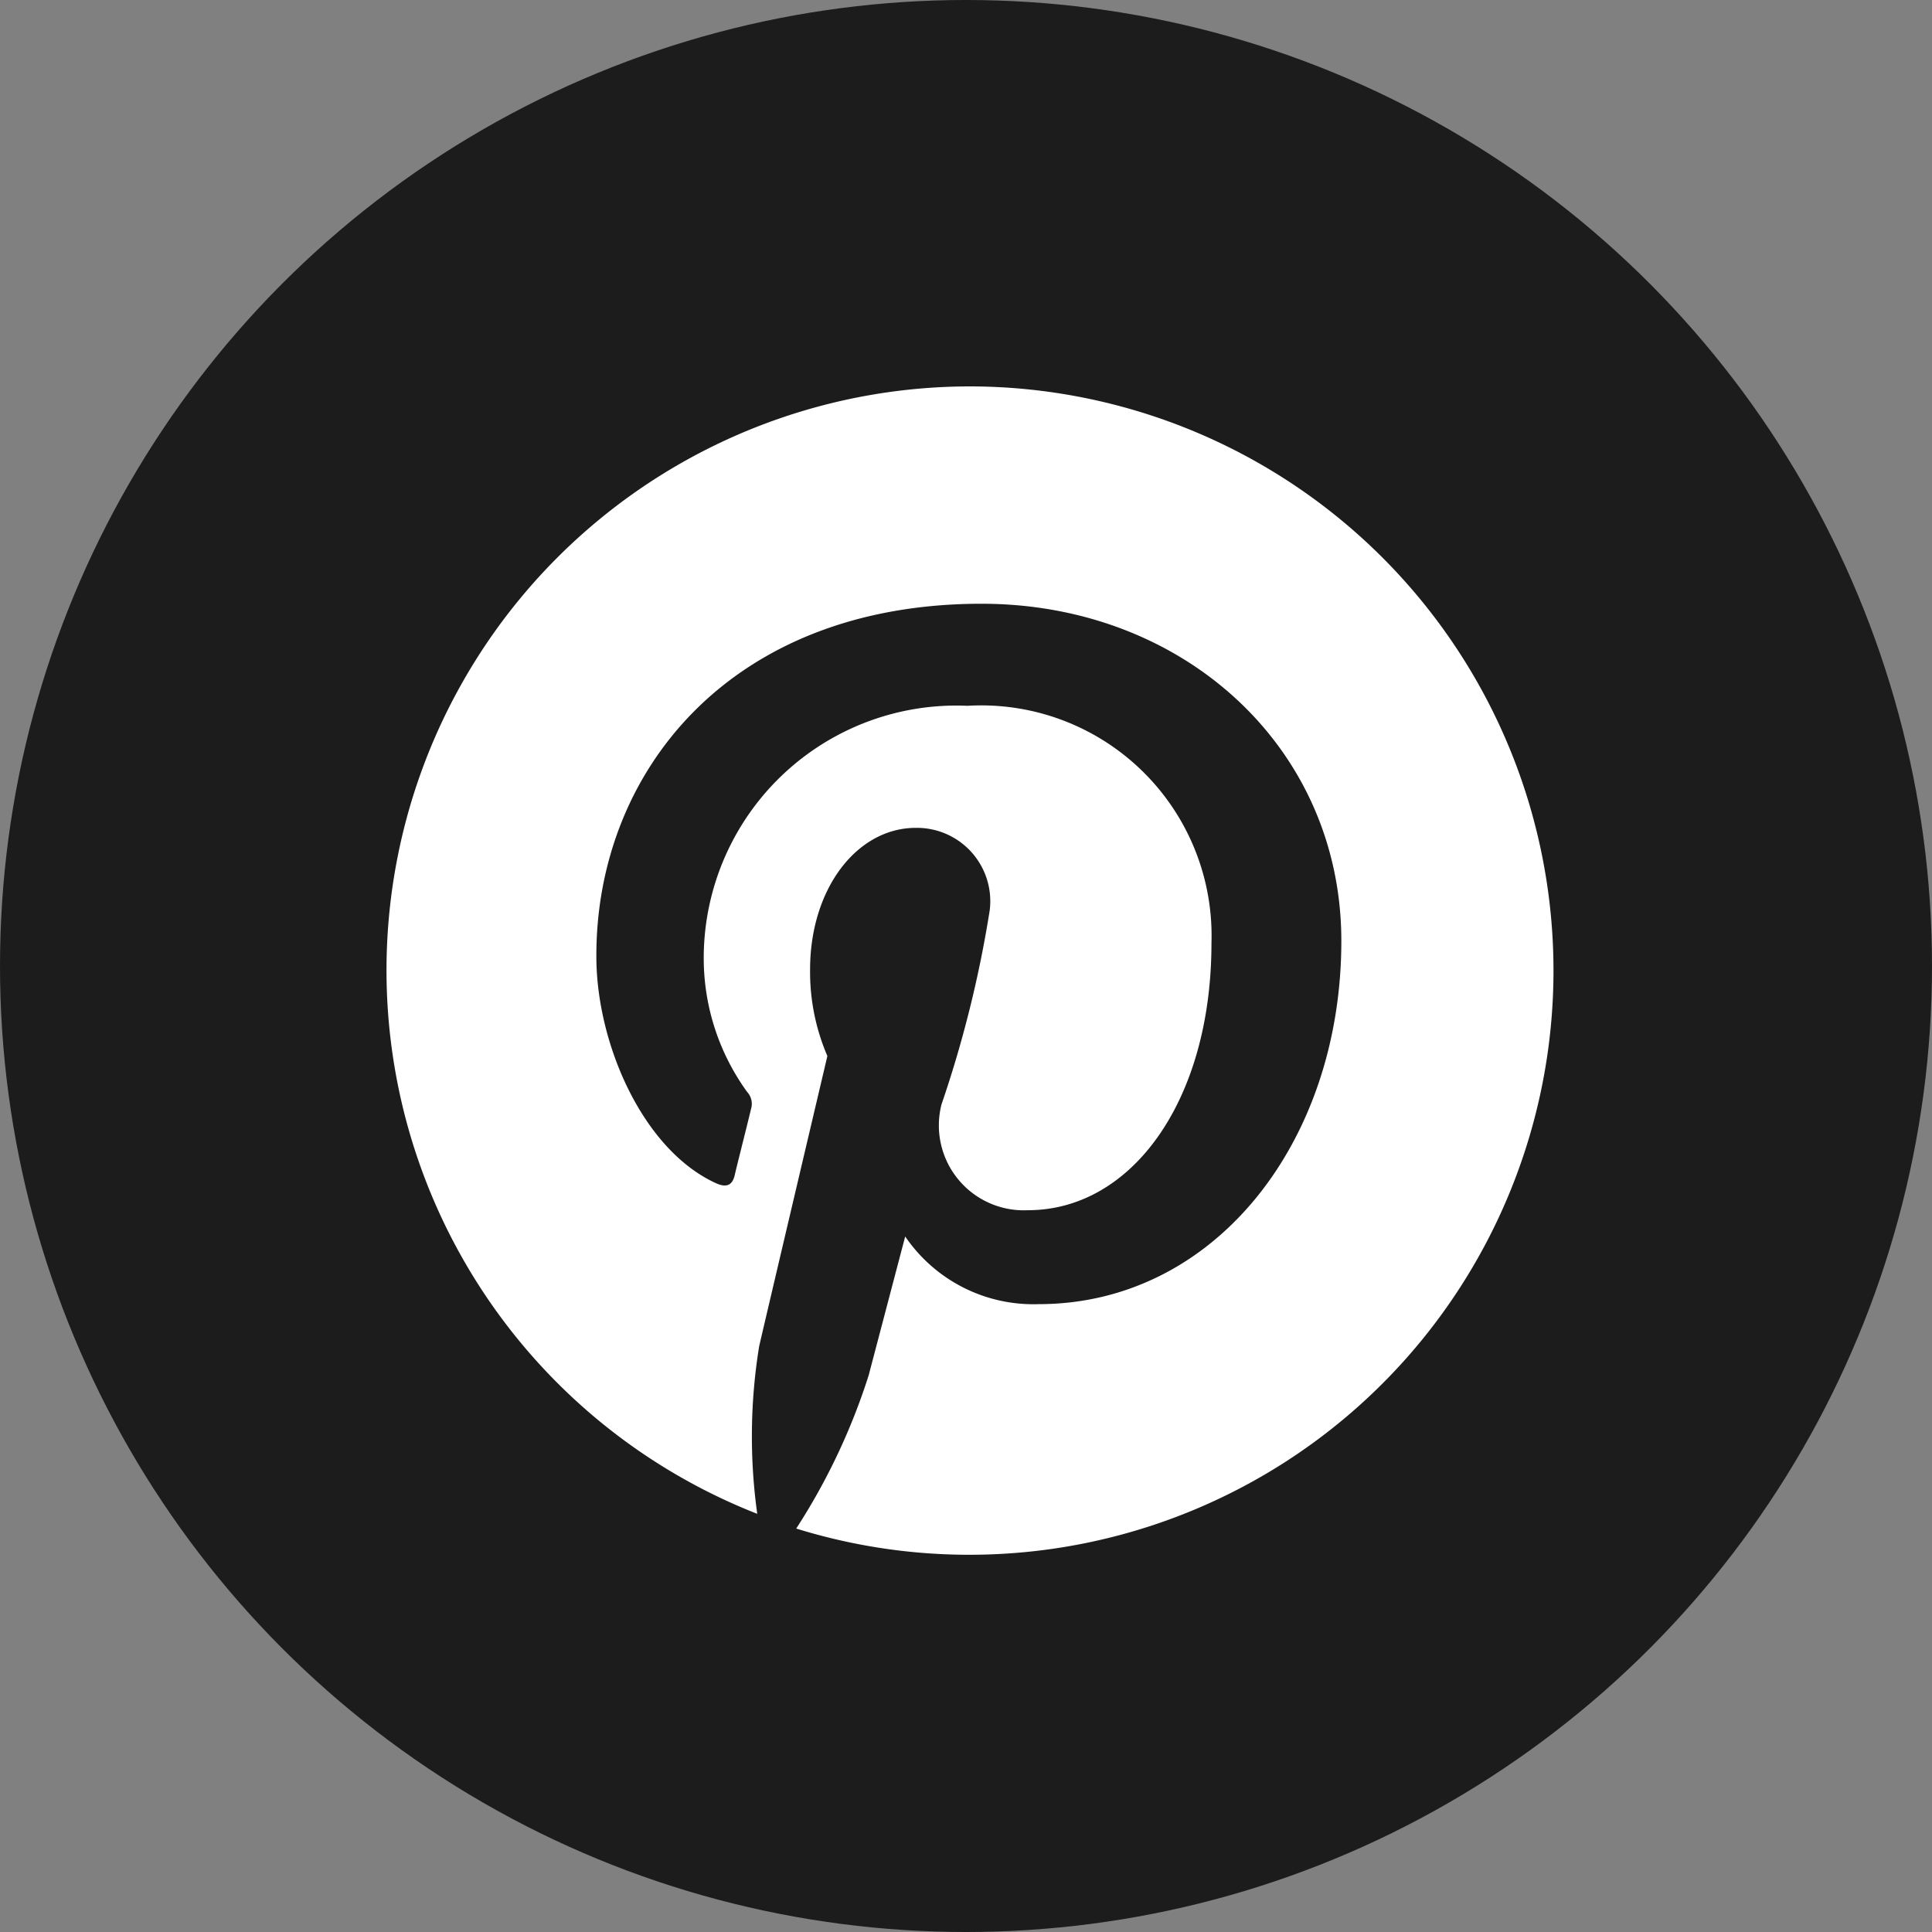
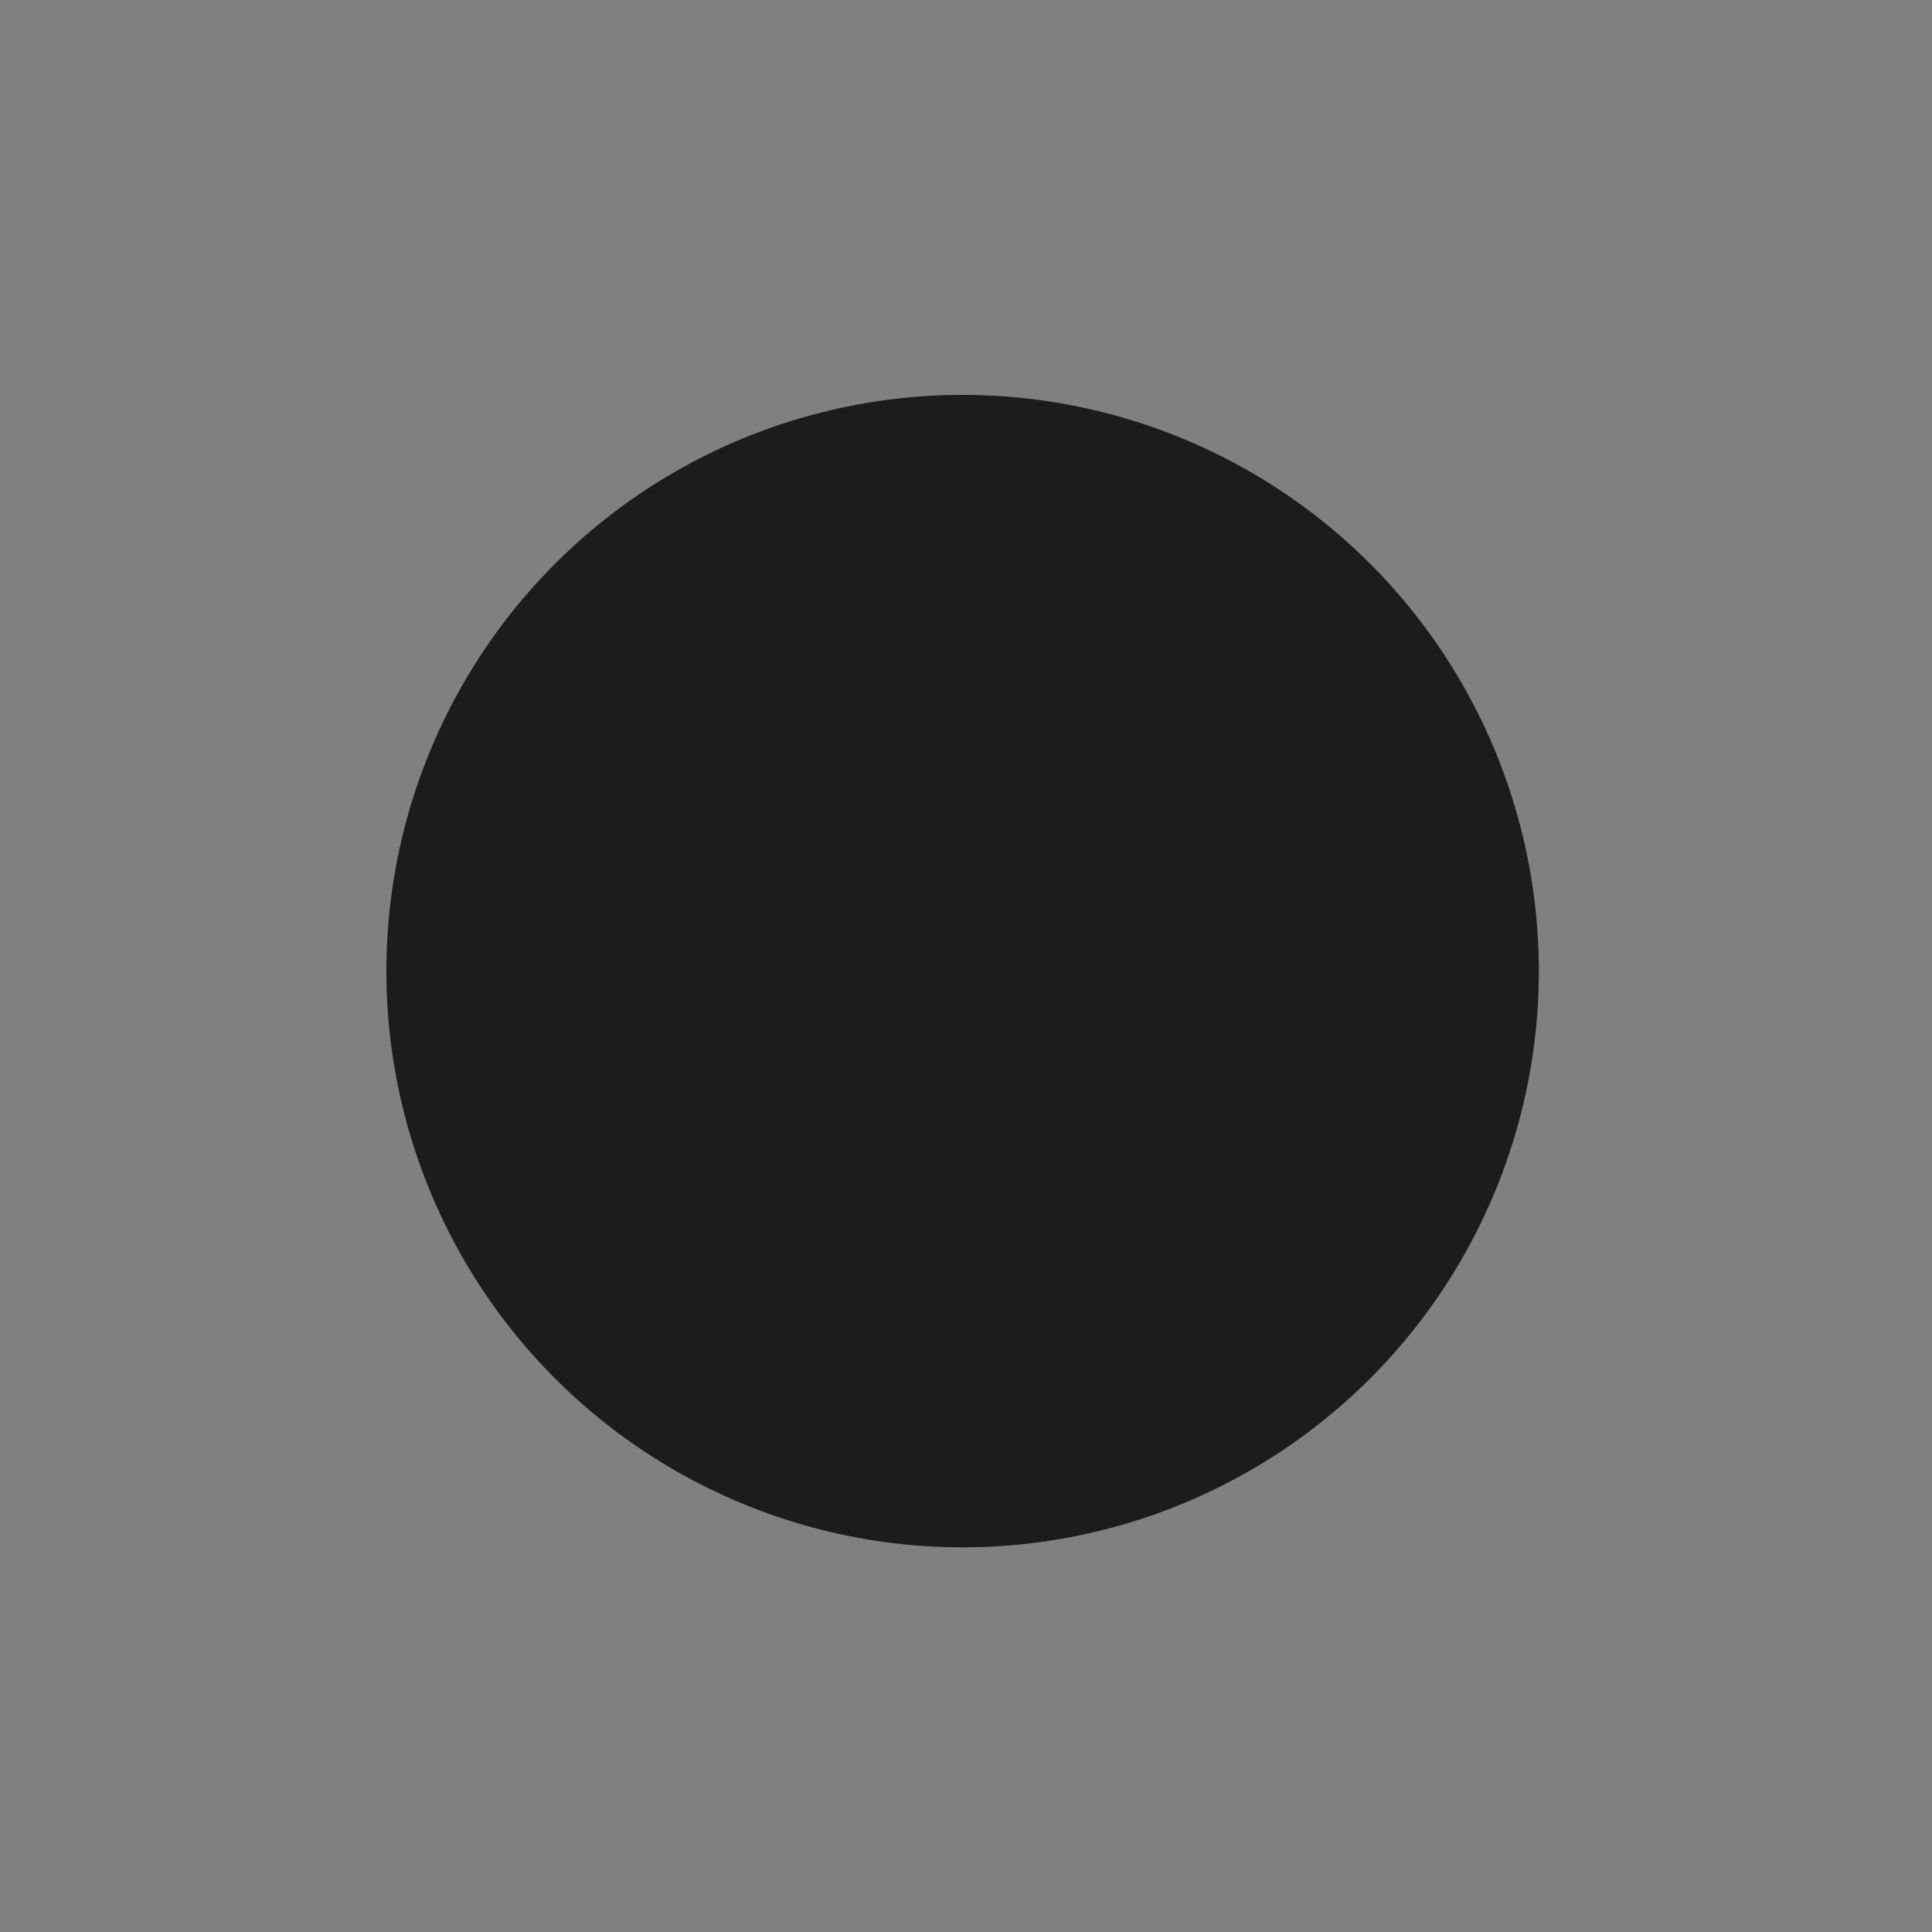
<svg xmlns="http://www.w3.org/2000/svg" width="40" height="40">
  <rect width="100%" height="100%" fill="#808080" stroke="none" />
  <g data-name="Group 1141" transform="translate(-185 -9885)">
-     <circle data-name="Ellipse 42" cx="20" cy="20" r="20" transform="translate(185 9885)" fill="#1c1c1d" />
    <g data-name="Group 1048">
      <path data-name="Path 2062" d="M204.93 9893.176a11.93 11.93 0 11-11.93 11.93 11.93 11.93 0 0111.93-11.93z" fill="#1c1c1d" />
      <g data-name="Group 1047">
-         <path data-name="Path 1780" d="M205.084 9893a12.088 12.088 0 00-4.406 23.342 11.634 11.634 0 01.04-3.471c.219-.945 1.412-6.007 1.412-6.007a4.4 4.4 0 01-.358-1.79c0-1.681.975-2.934 2.188-2.934a1.519 1.519 0 011.532 1.7 23.892 23.892 0 01-1 4.028 1.758 1.758 0 001.79 2.188c2.148 0 3.8-2.268 3.8-5.53a4.768 4.768 0 00-5.052-4.913 5.23 5.23 0 00-5.46 5.241 4.717 4.717 0 00.9 2.755.36.36 0 01.08.348c-.09.378-.3 1.2-.338 1.372-.05.219-.179.269-.408.159-1.512-.706-2.457-2.9-2.457-4.684-.011-3.804 2.753-7.304 7.975-7.304 4.187 0 7.449 2.984 7.449 6.982 0 4.167-2.626 7.519-6.266 7.519a3.211 3.211 0 01-2.764-1.401l-.756 2.874a13.165 13.165 0 01-1.5 3.173 12.095 12.095 0 103.599-23.647z" fill="#fff" />
-       </g>
+         </g>
    </g>
  </g>
</svg>